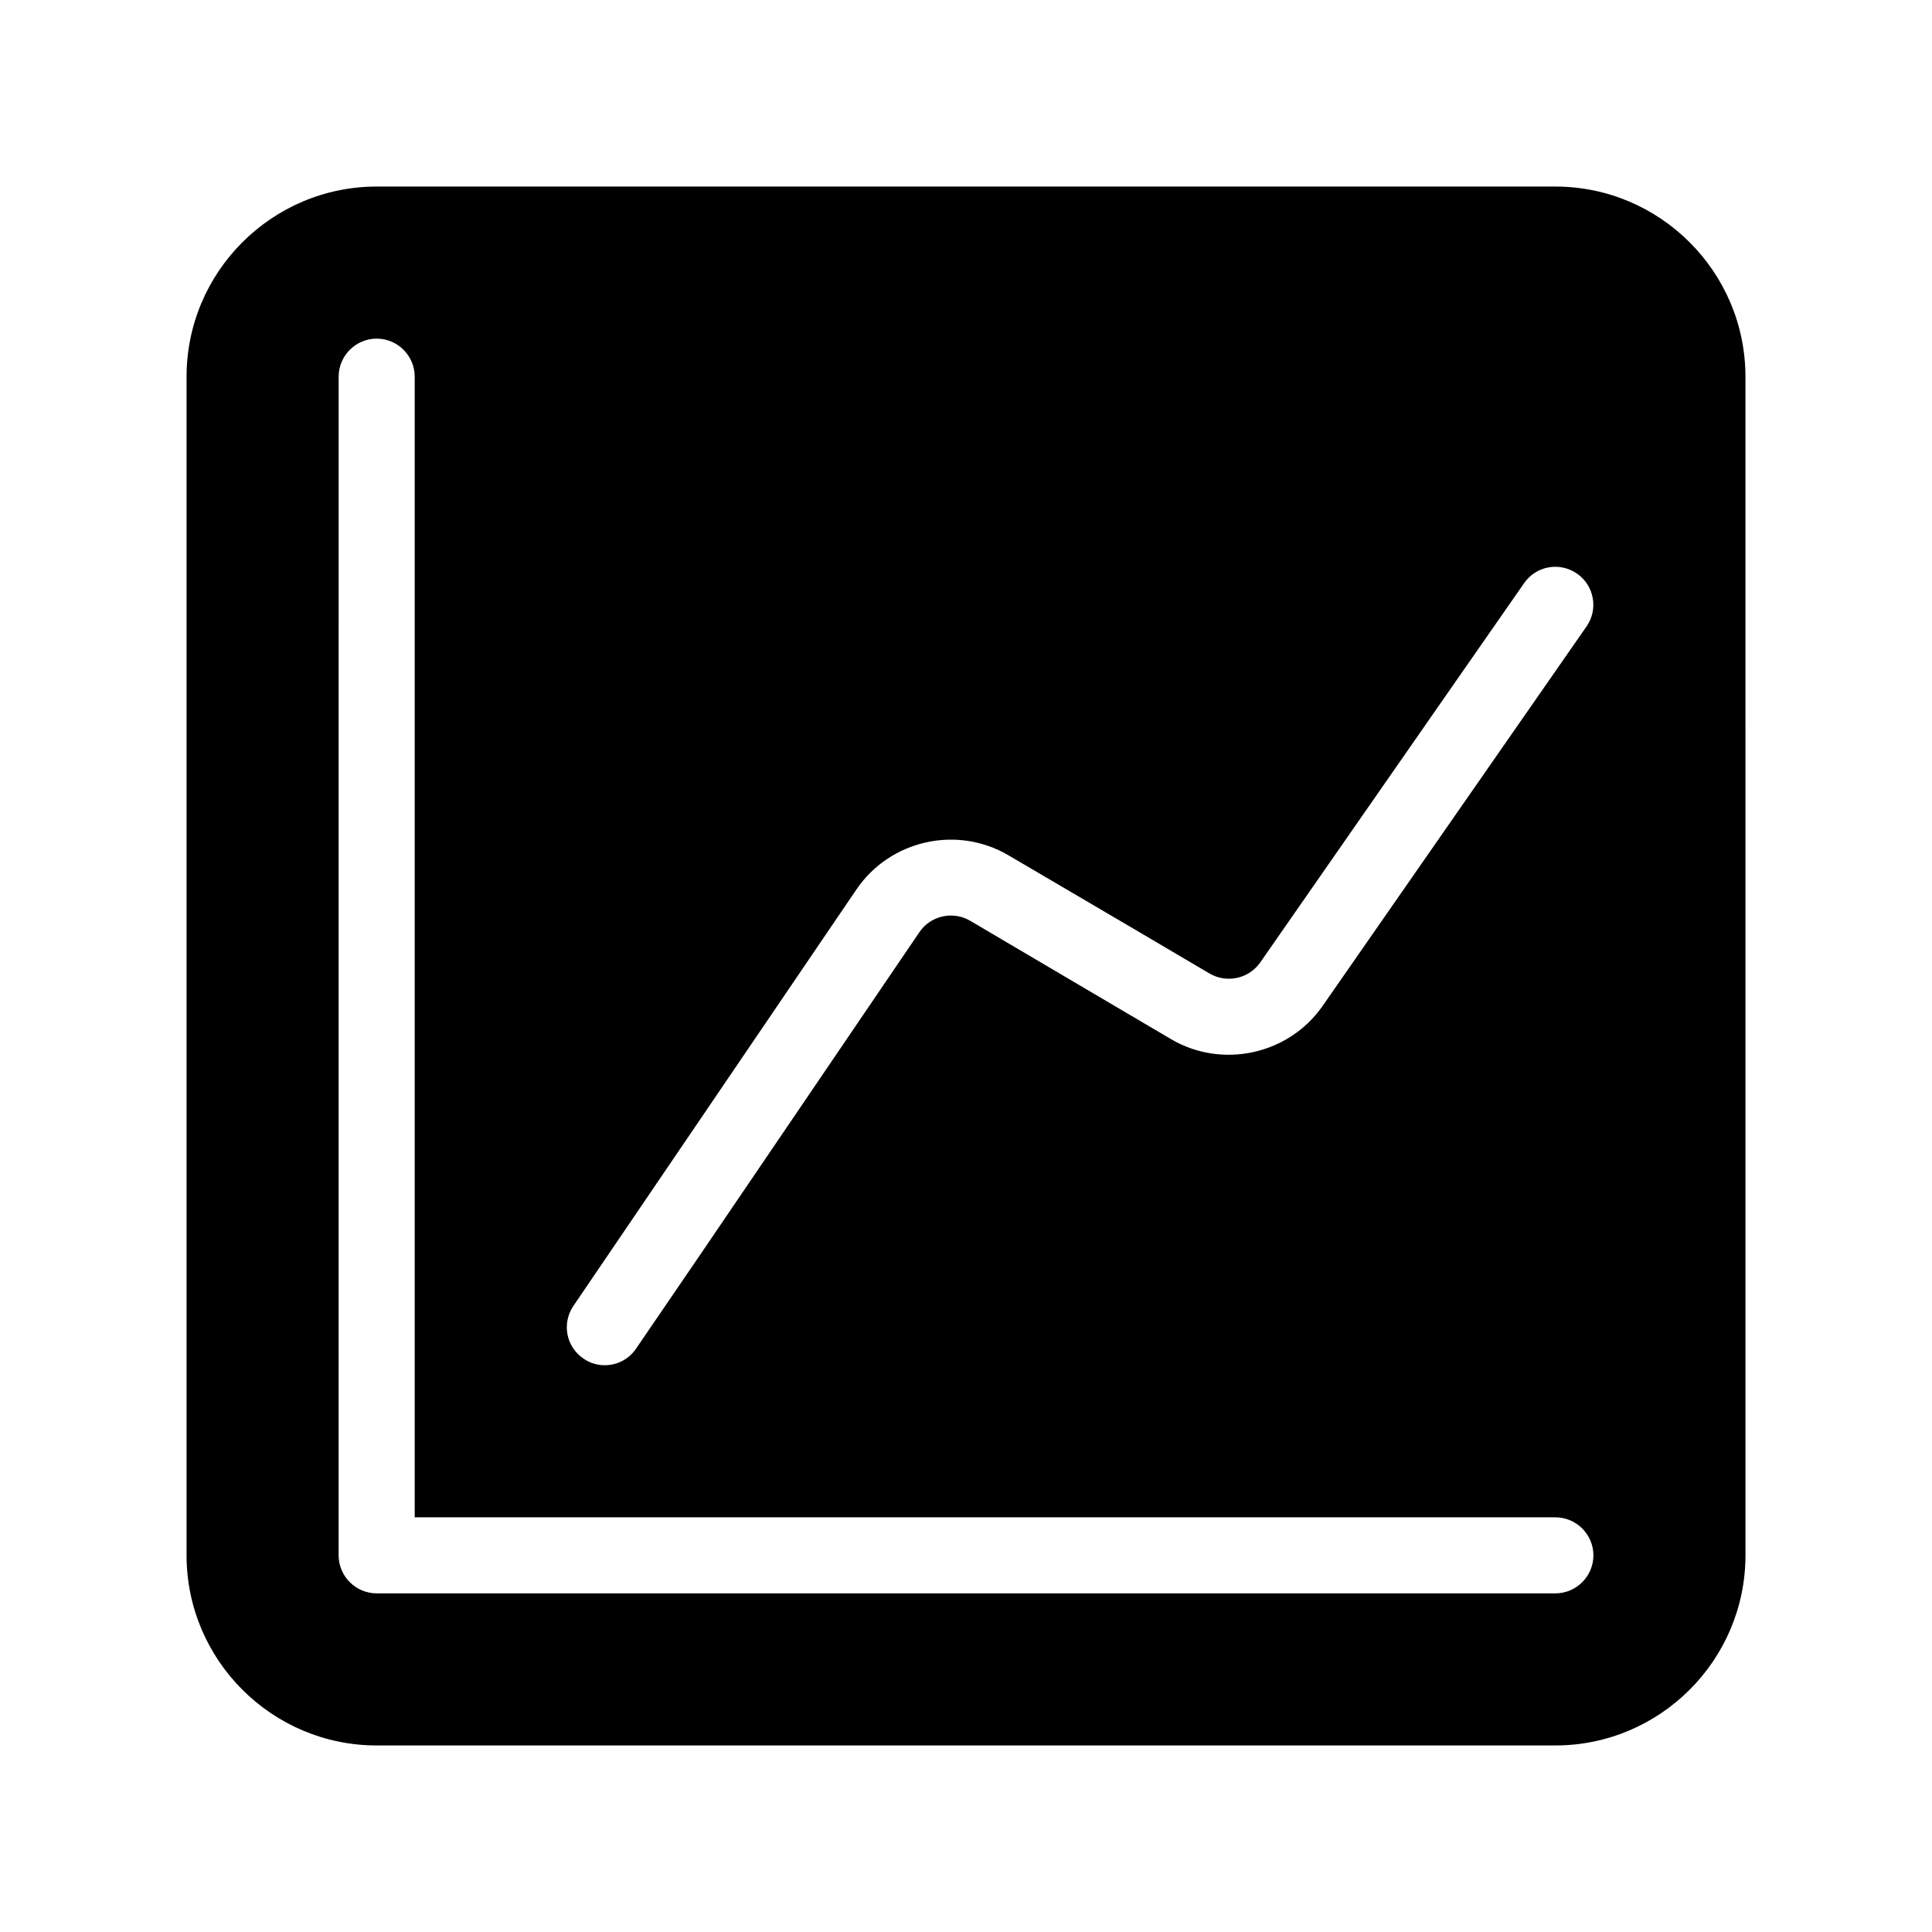
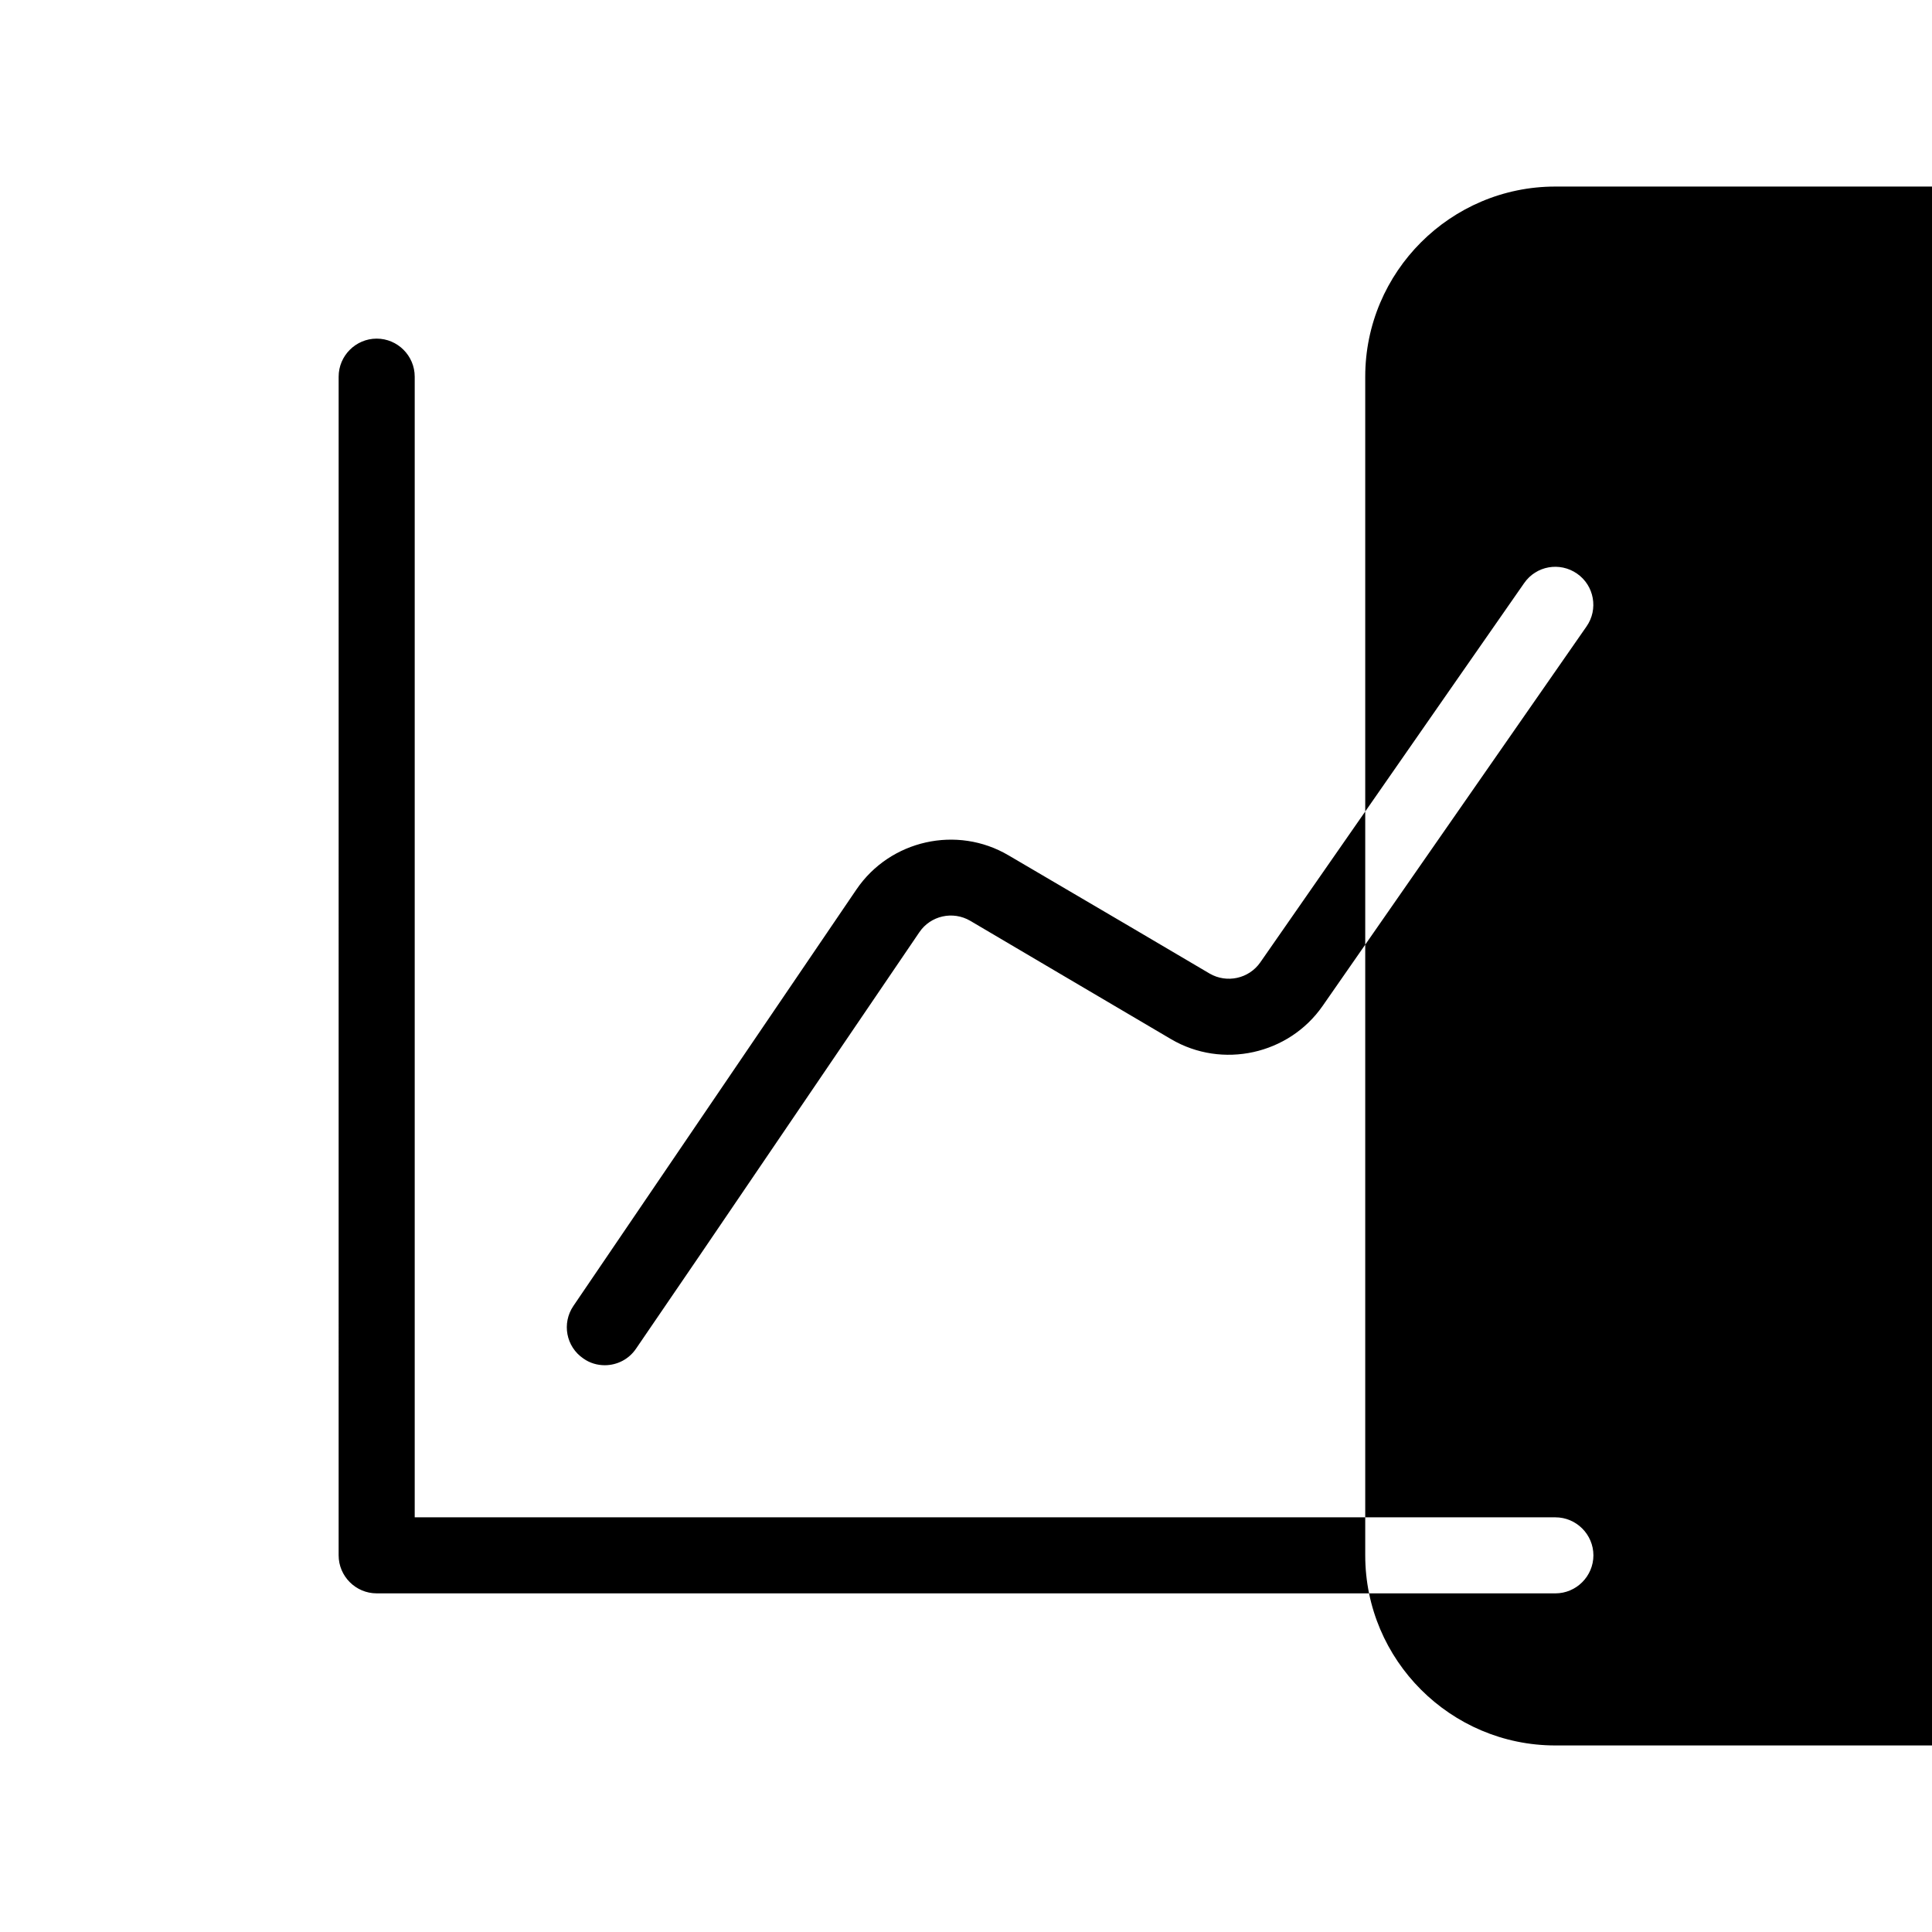
<svg xmlns="http://www.w3.org/2000/svg" fill="#000000" width="800px" height="800px" version="1.1" viewBox="144 144 512 512">
-   <path d="m556.18 193.44h-312.36c-27.758 0-50.379 22.621-50.379 50.379v312.36c0 27.762 22.621 50.383 50.383 50.383h312.36c27.762 0 50.383-22.621 50.383-50.383l-0.008-312.36c0-27.758-22.621-50.379-50.379-50.379zm-260.22 296.64 75.016-110.38c8.918-13.098 26.652-17.078 40.305-9.02l32.445 19.043 20.859 12.293c4.535 2.621 10.379 1.359 13.402-2.973l52.145-74.969 17.785-25.543c3.176-4.586 9.422-5.691 14.008-2.519 4.586 3.176 5.691 9.473 2.519 14.008l-69.934 100.56c-8.969 12.898-26.602 16.777-40.152 8.816l-27.961-16.473-25.293-14.914c-4.586-2.672-10.48-1.359-13.453 3.023l-58.137 85.547-16.93 24.789c-1.914 2.871-5.086 4.43-8.312 4.43-1.965 0-3.93-0.555-5.644-1.762-4.633-3.125-5.789-9.371-2.668-13.957zm260.22 76.176h-312.36c-5.543 0-10.078-4.535-10.078-10.078l0.004-312.36c0-5.543 4.535-10.078 10.078-10.078 5.543 0 10.078 4.535 10.078 10.078v302.29h302.29c5.543 0 10.078 4.535 10.078 10.078-0.008 5.543-4.539 10.074-10.082 10.074z" />
+   <path d="m556.18 193.44c-27.758 0-50.379 22.621-50.379 50.379v312.36c0 27.762 22.621 50.383 50.383 50.383h312.36c27.762 0 50.383-22.621 50.383-50.383l-0.008-312.36c0-27.758-22.621-50.379-50.379-50.379zm-260.22 296.64 75.016-110.38c8.918-13.098 26.652-17.078 40.305-9.02l32.445 19.043 20.859 12.293c4.535 2.621 10.379 1.359 13.402-2.973l52.145-74.969 17.785-25.543c3.176-4.586 9.422-5.691 14.008-2.519 4.586 3.176 5.691 9.473 2.519 14.008l-69.934 100.56c-8.969 12.898-26.602 16.777-40.152 8.816l-27.961-16.473-25.293-14.914c-4.586-2.672-10.48-1.359-13.453 3.023l-58.137 85.547-16.93 24.789c-1.914 2.871-5.086 4.43-8.312 4.43-1.965 0-3.93-0.555-5.644-1.762-4.633-3.125-5.789-9.371-2.668-13.957zm260.22 76.176h-312.36c-5.543 0-10.078-4.535-10.078-10.078l0.004-312.36c0-5.543 4.535-10.078 10.078-10.078 5.543 0 10.078 4.535 10.078 10.078v302.29h302.29c5.543 0 10.078 4.535 10.078 10.078-0.008 5.543-4.539 10.074-10.082 10.074z" />
</svg>